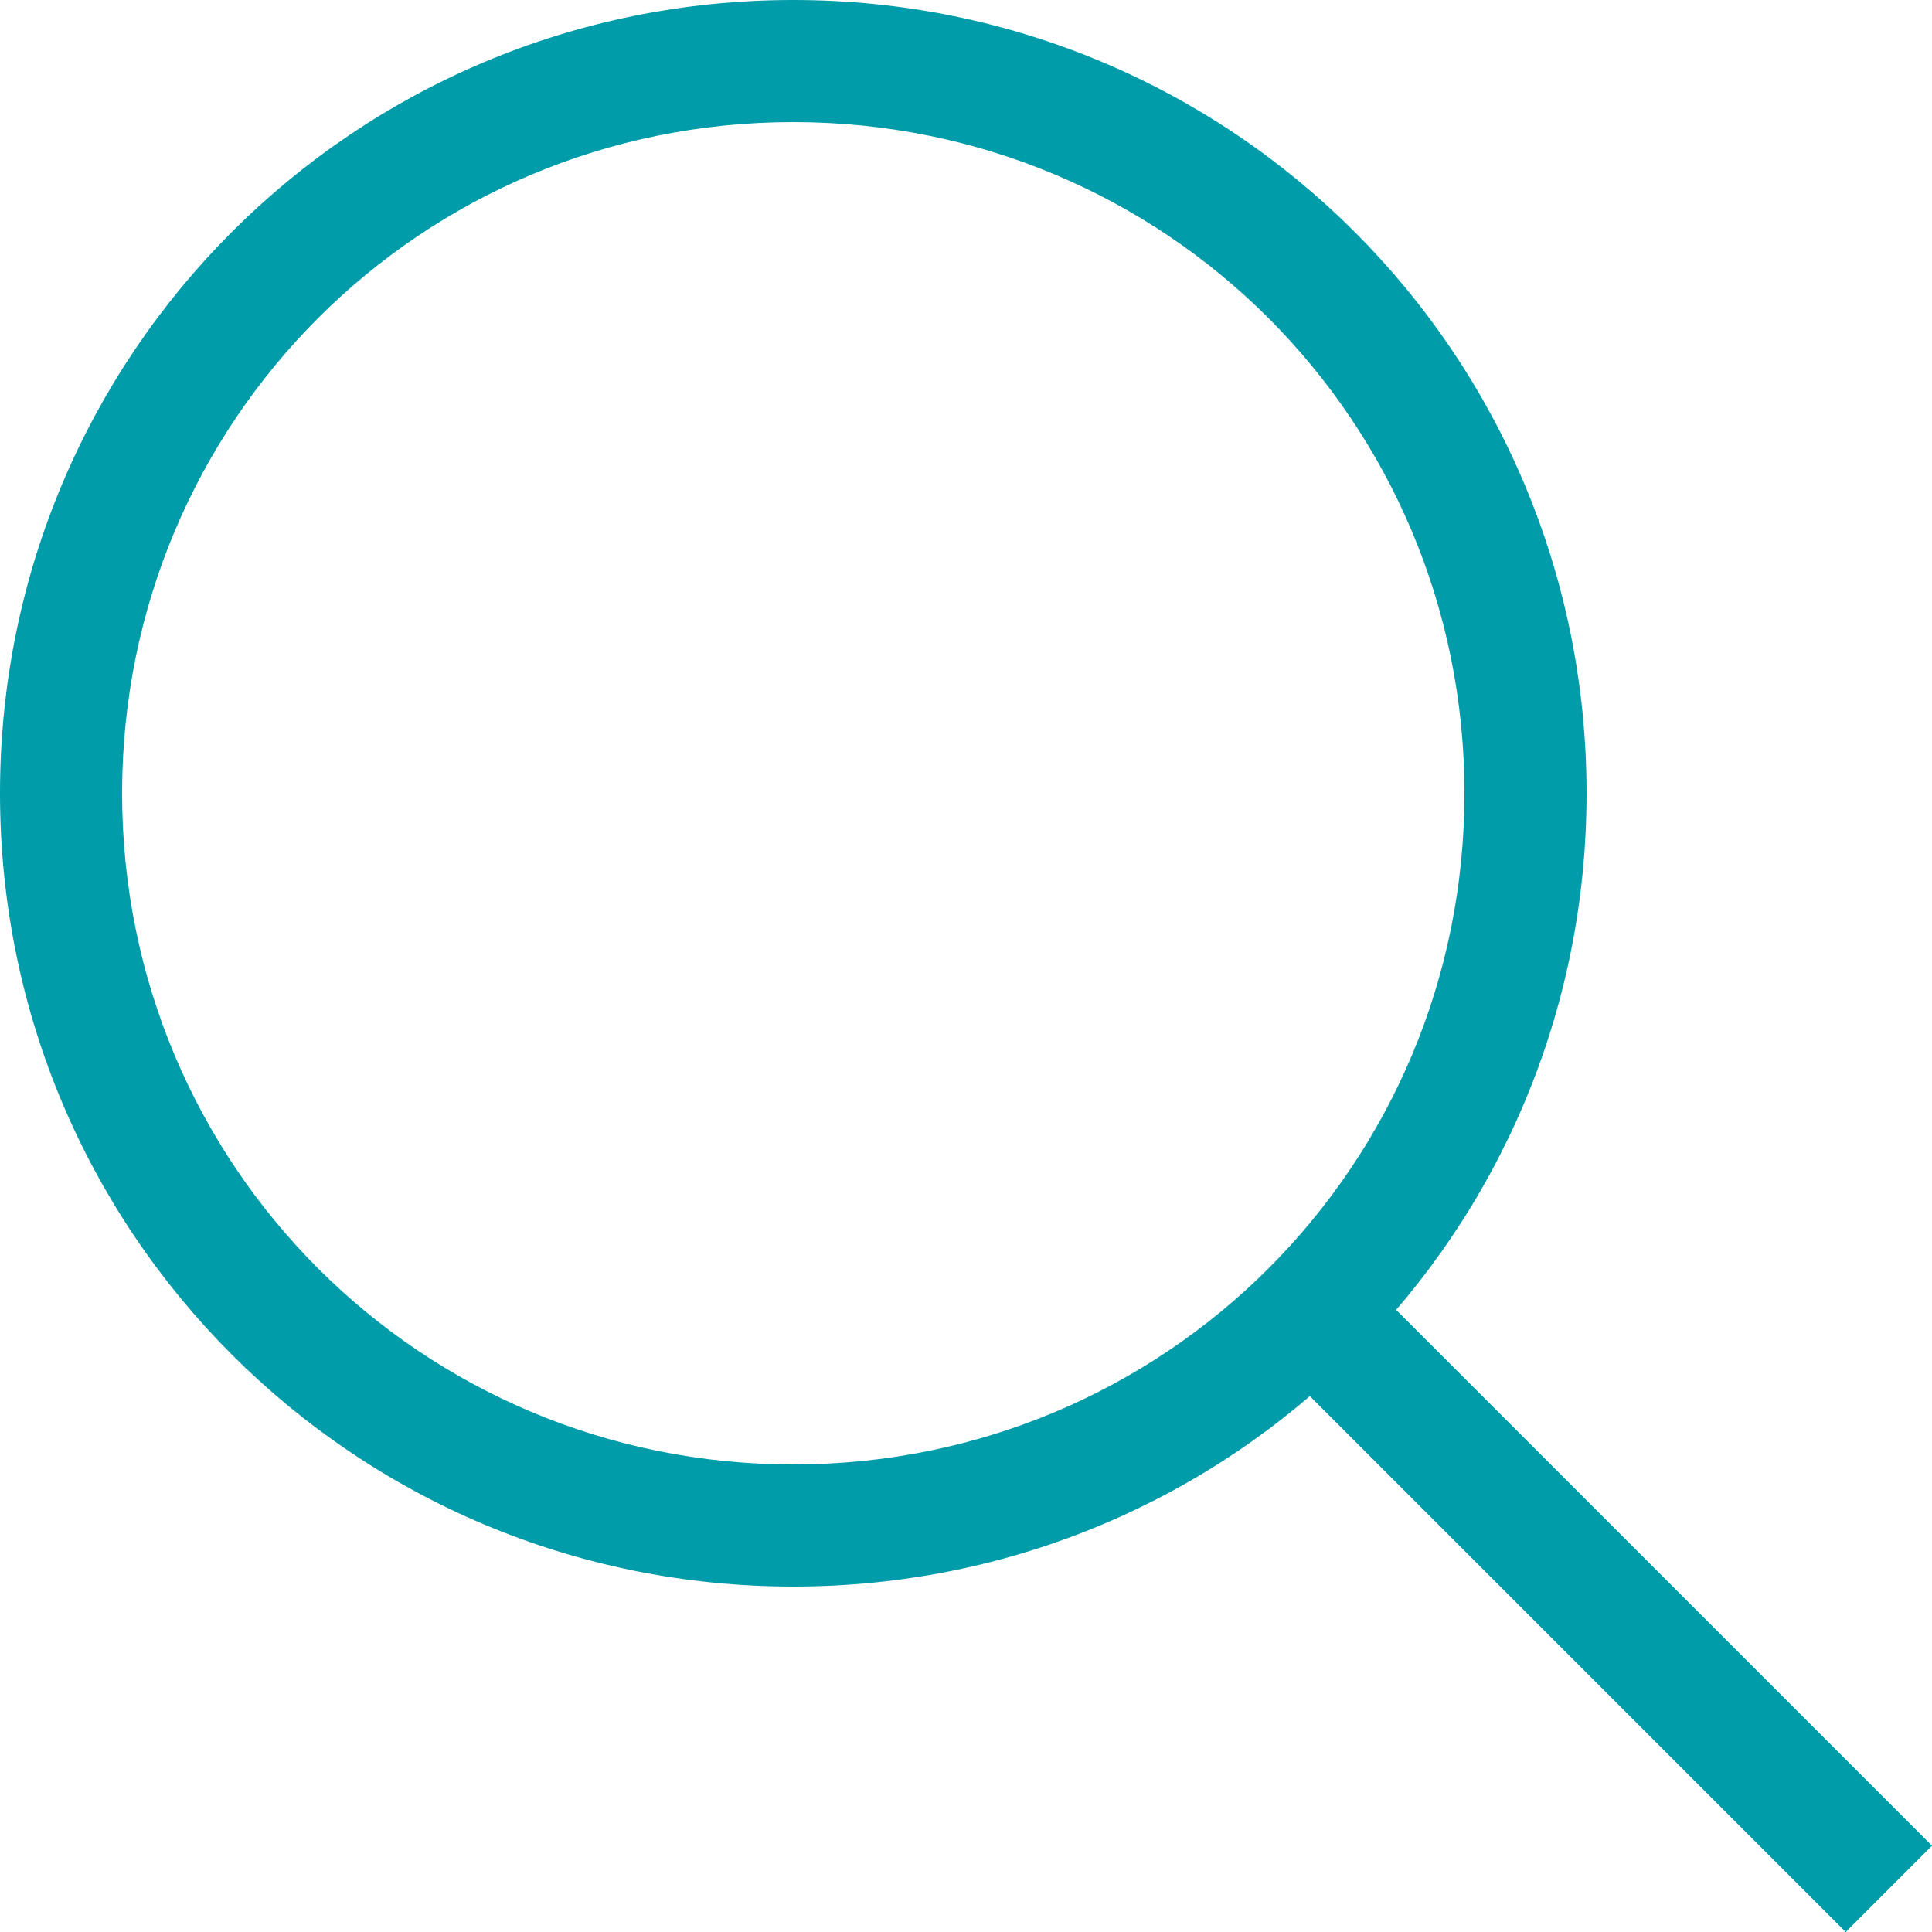
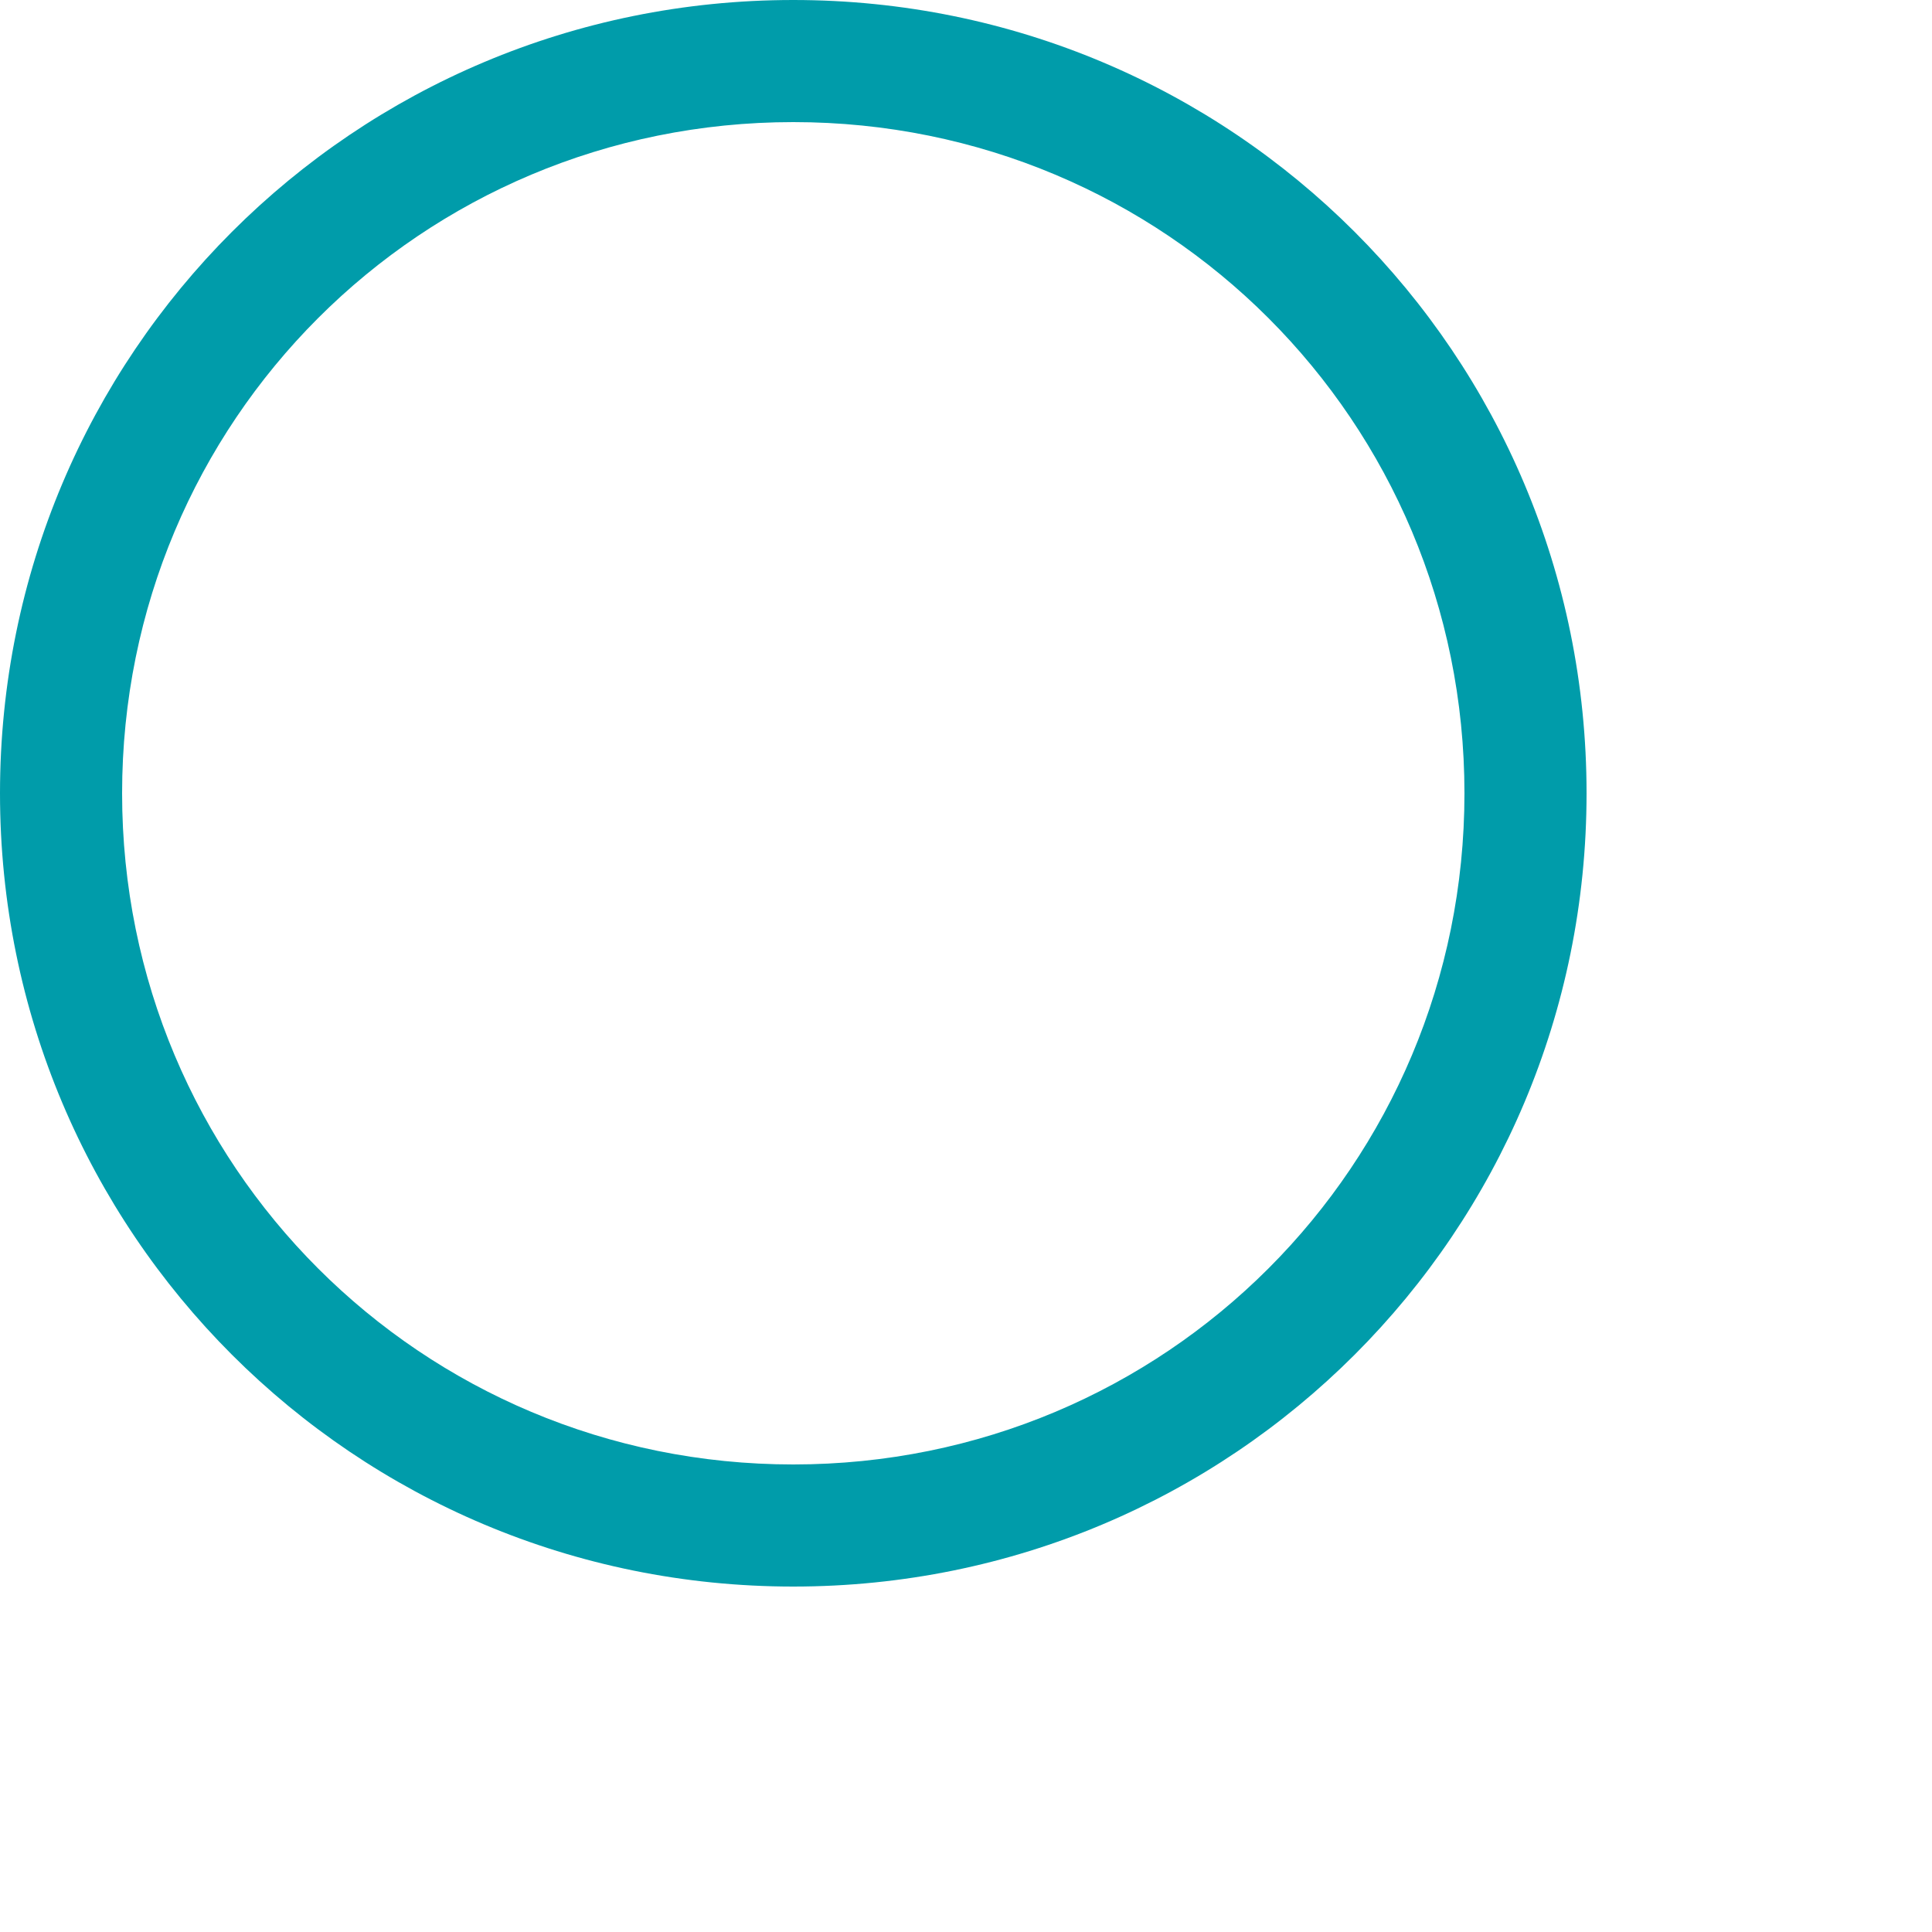
<svg xmlns="http://www.w3.org/2000/svg" width="15" height="15" viewBox="0 0 15 15" fill="none">
  <path d="M6.159 12.318C2.748 12.318 0 9.57 0 6.159C0 2.748 2.748 0 6.159 0C9.57 0 12.318 2.748 12.318 6.159C12.318 9.57 9.57 12.318 6.159 12.318ZM6.159 0.948C3.269 0.948 0.948 3.269 0.948 6.159C0.948 9.049 3.269 11.37 6.159 11.37C9.049 11.37 11.37 9.049 11.37 6.159C11.37 3.269 9.049 0.948 6.159 0.948Z" fill="#009CAA" />
-   <path d="M10.746 10.076L15 14.33L14.33 15L10.076 10.746L10.746 10.076Z" fill="#009CAA" />
</svg>